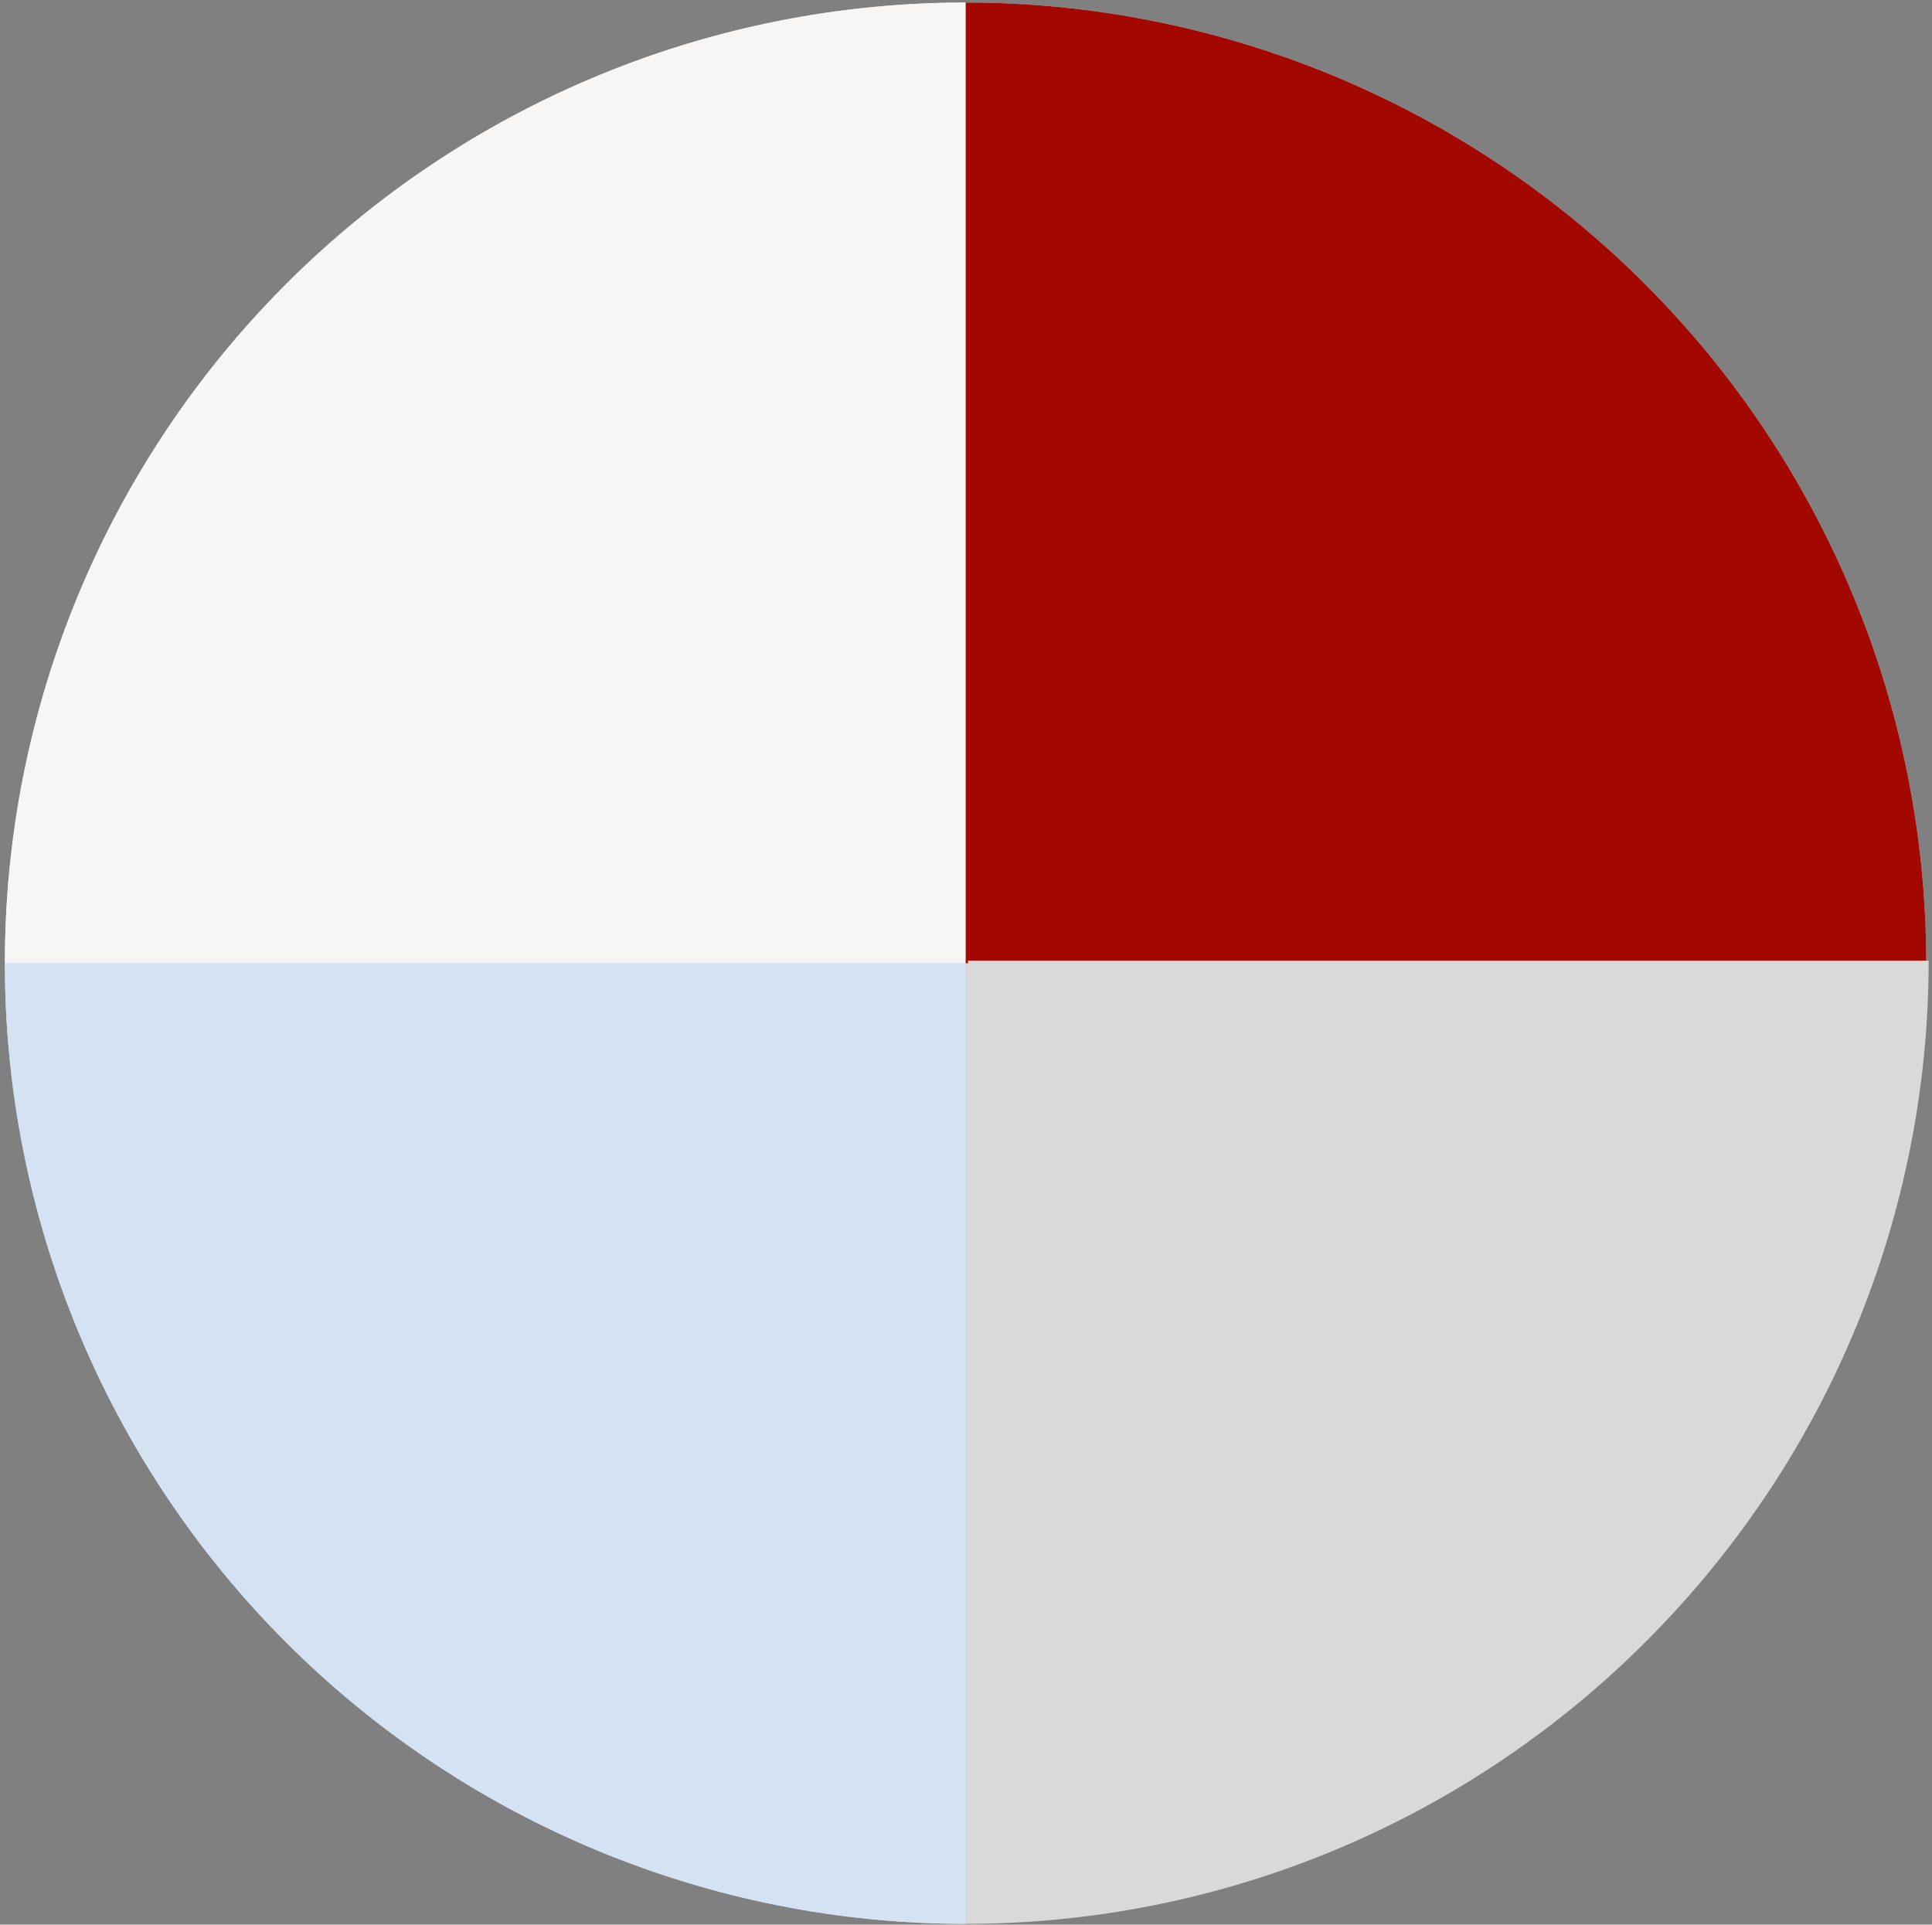
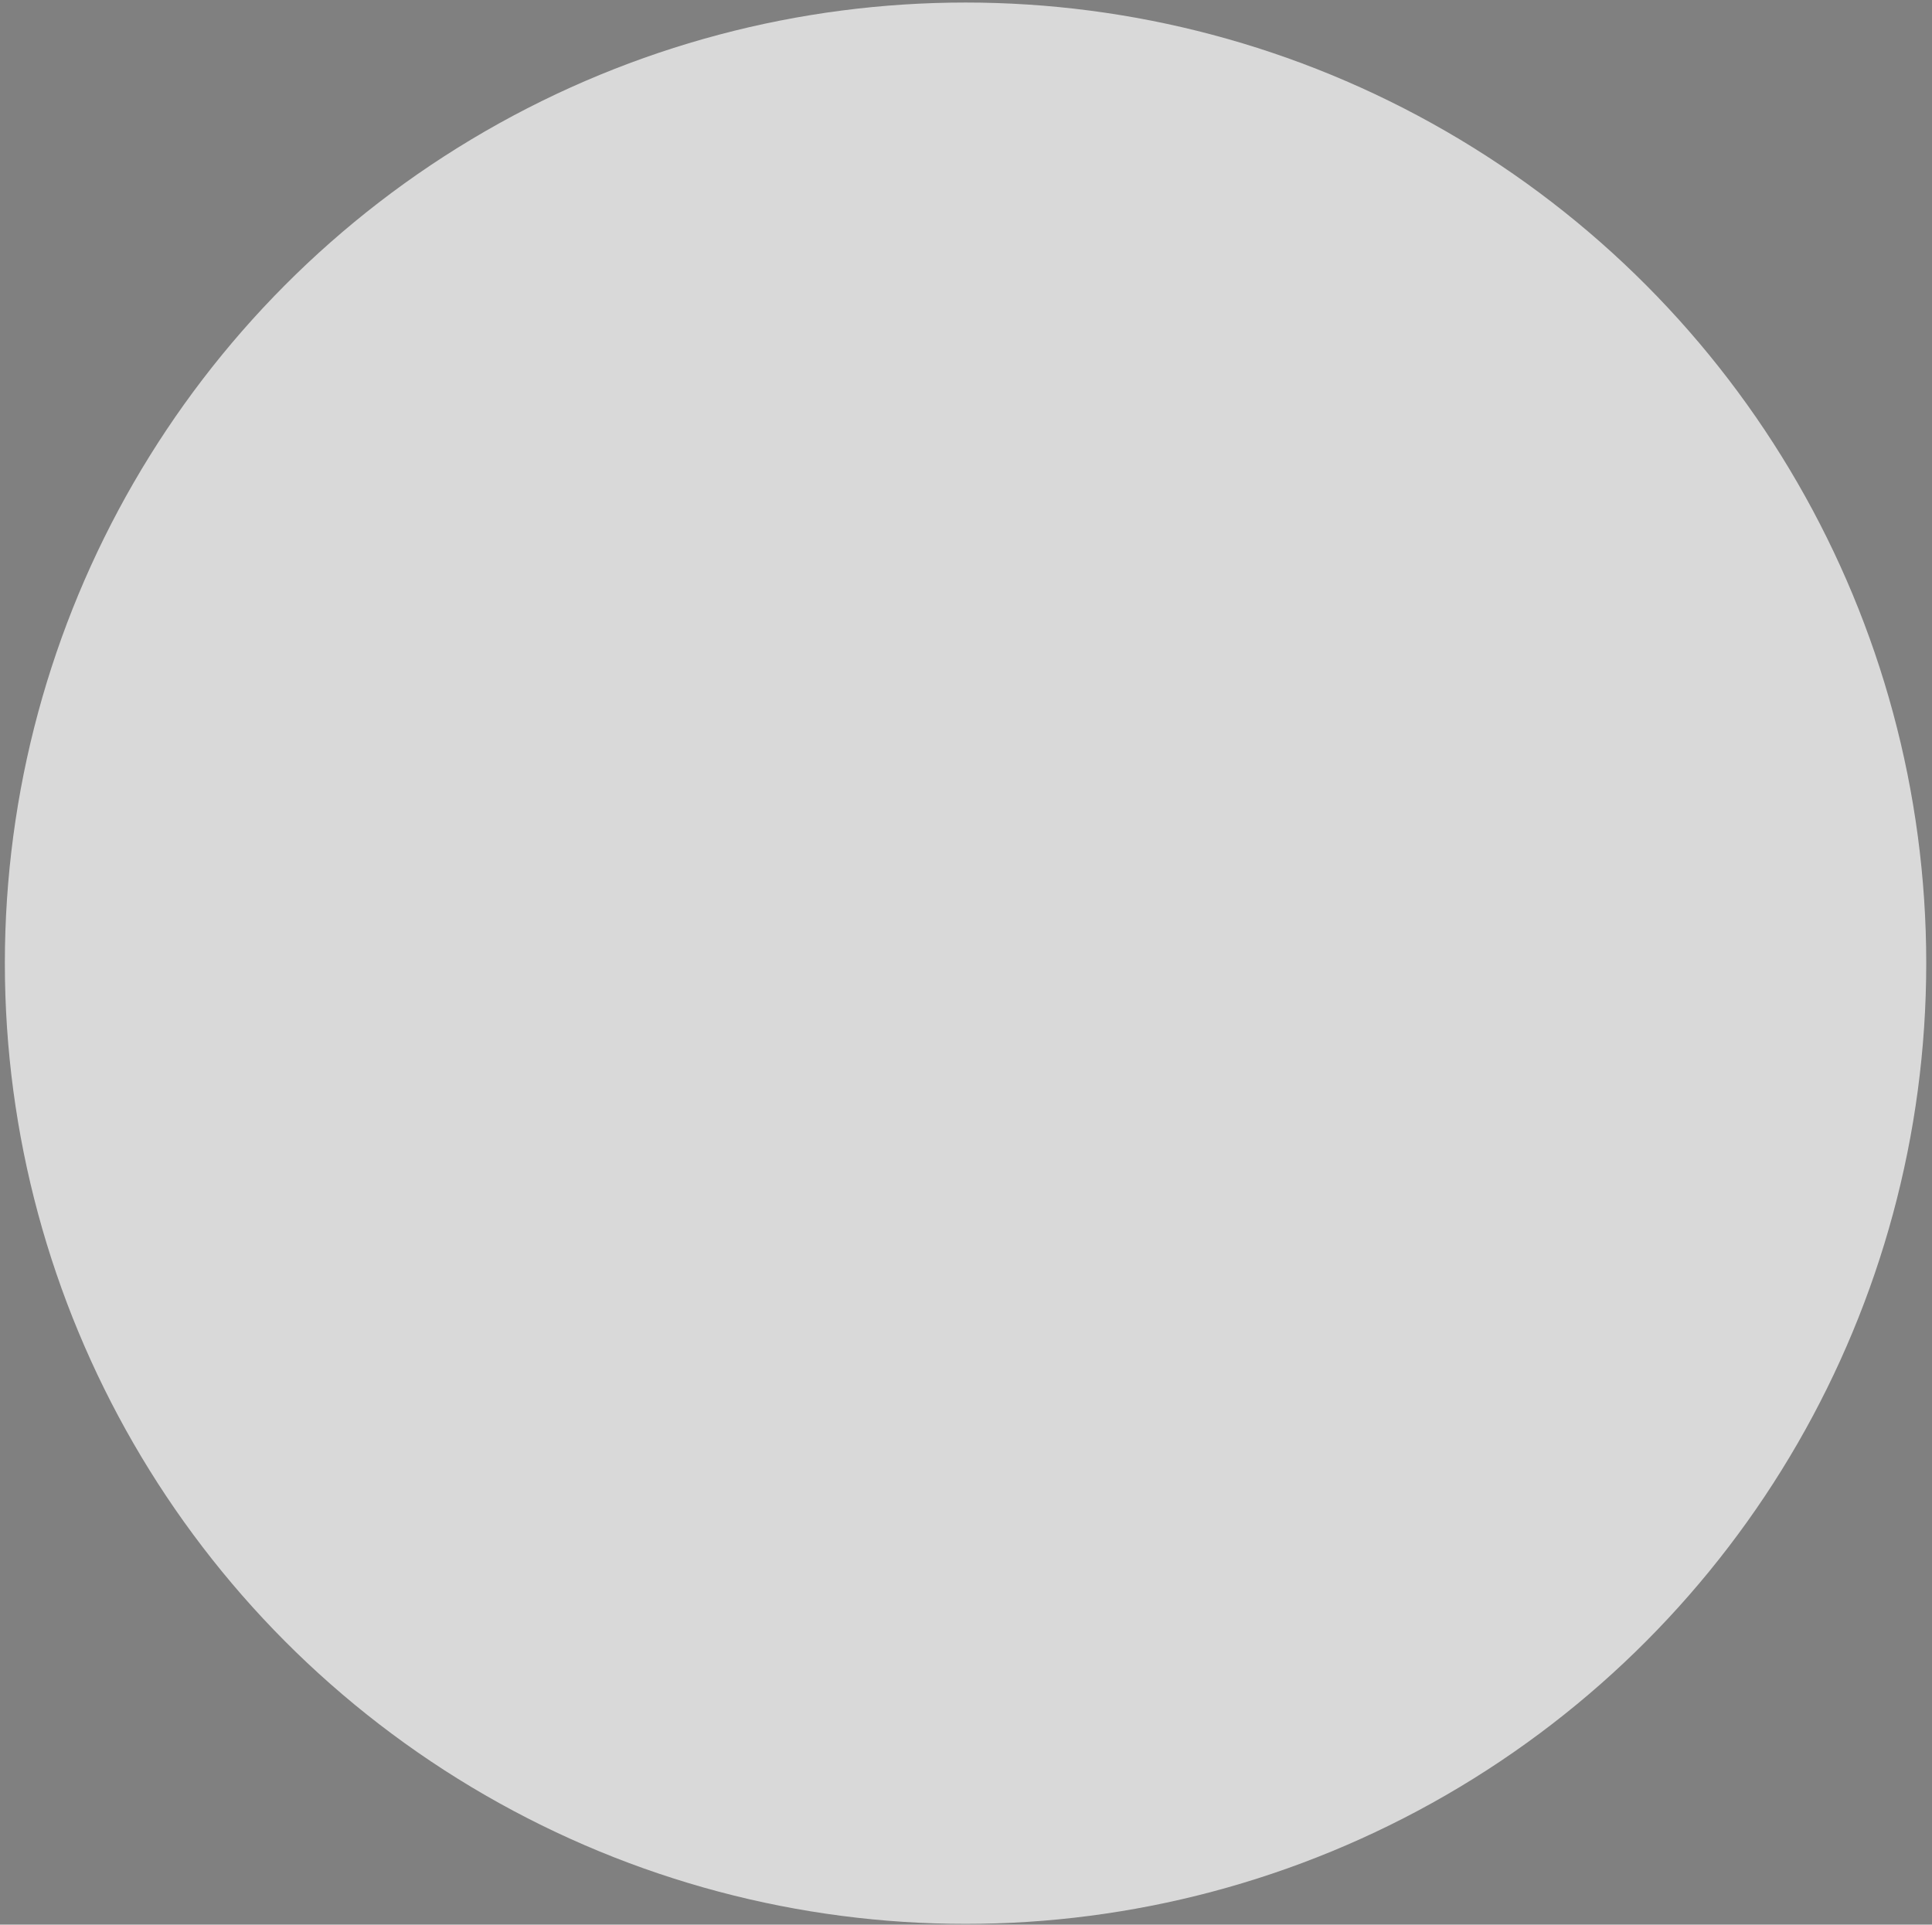
<svg xmlns="http://www.w3.org/2000/svg" width="265" height="264" viewBox="0 0 265 264" fill="none">
  <rect x="0" y="0" width="265" height="264" fill="#808080" stroke="none" />
  <circle cx="132.438" cy="132.12" r="131.772" fill="#D9D9D9" />
-   <path d="M264.209 132.12C264.209 114.815 260.801 97.68 254.179 81.693C247.557 65.706 237.85 51.179 225.614 38.943C213.378 26.707 198.852 17.001 182.864 10.379C166.877 3.757 149.742 0.348 132.438 0.348V132.12H264.209Z" fill="#A20700" />
-   <path d="M132.438 0.348C115.133 0.348 97.998 3.756 82.011 10.378C66.023 17 51.497 26.707 39.261 38.943C27.025 51.179 17.319 65.705 10.697 81.693C4.074 97.68 0.666 114.815 0.666 132.119L132.438 132.119L132.438 0.348Z" fill="#F7F6F5" />
-   <path d="M0.666 132.12C0.666 149.424 4.074 166.559 10.696 182.546C17.318 198.534 27.025 213.06 39.261 225.296C51.497 237.532 66.023 247.238 82.01 253.861C97.998 260.483 115.133 263.891 132.437 263.891L132.437 132.12L0.666 132.12Z" fill="#D4E3F3" />
-   <path d="M264.543 131.772C264.543 149.076 261.135 166.211 254.513 182.199C247.891 198.186 238.184 212.712 225.948 224.948C213.712 237.185 199.186 246.891 183.198 253.513C167.211 260.135 150.076 263.543 132.772 263.543L132.772 131.772L264.543 131.772Z" fill="#D9D9D9" />
</svg>